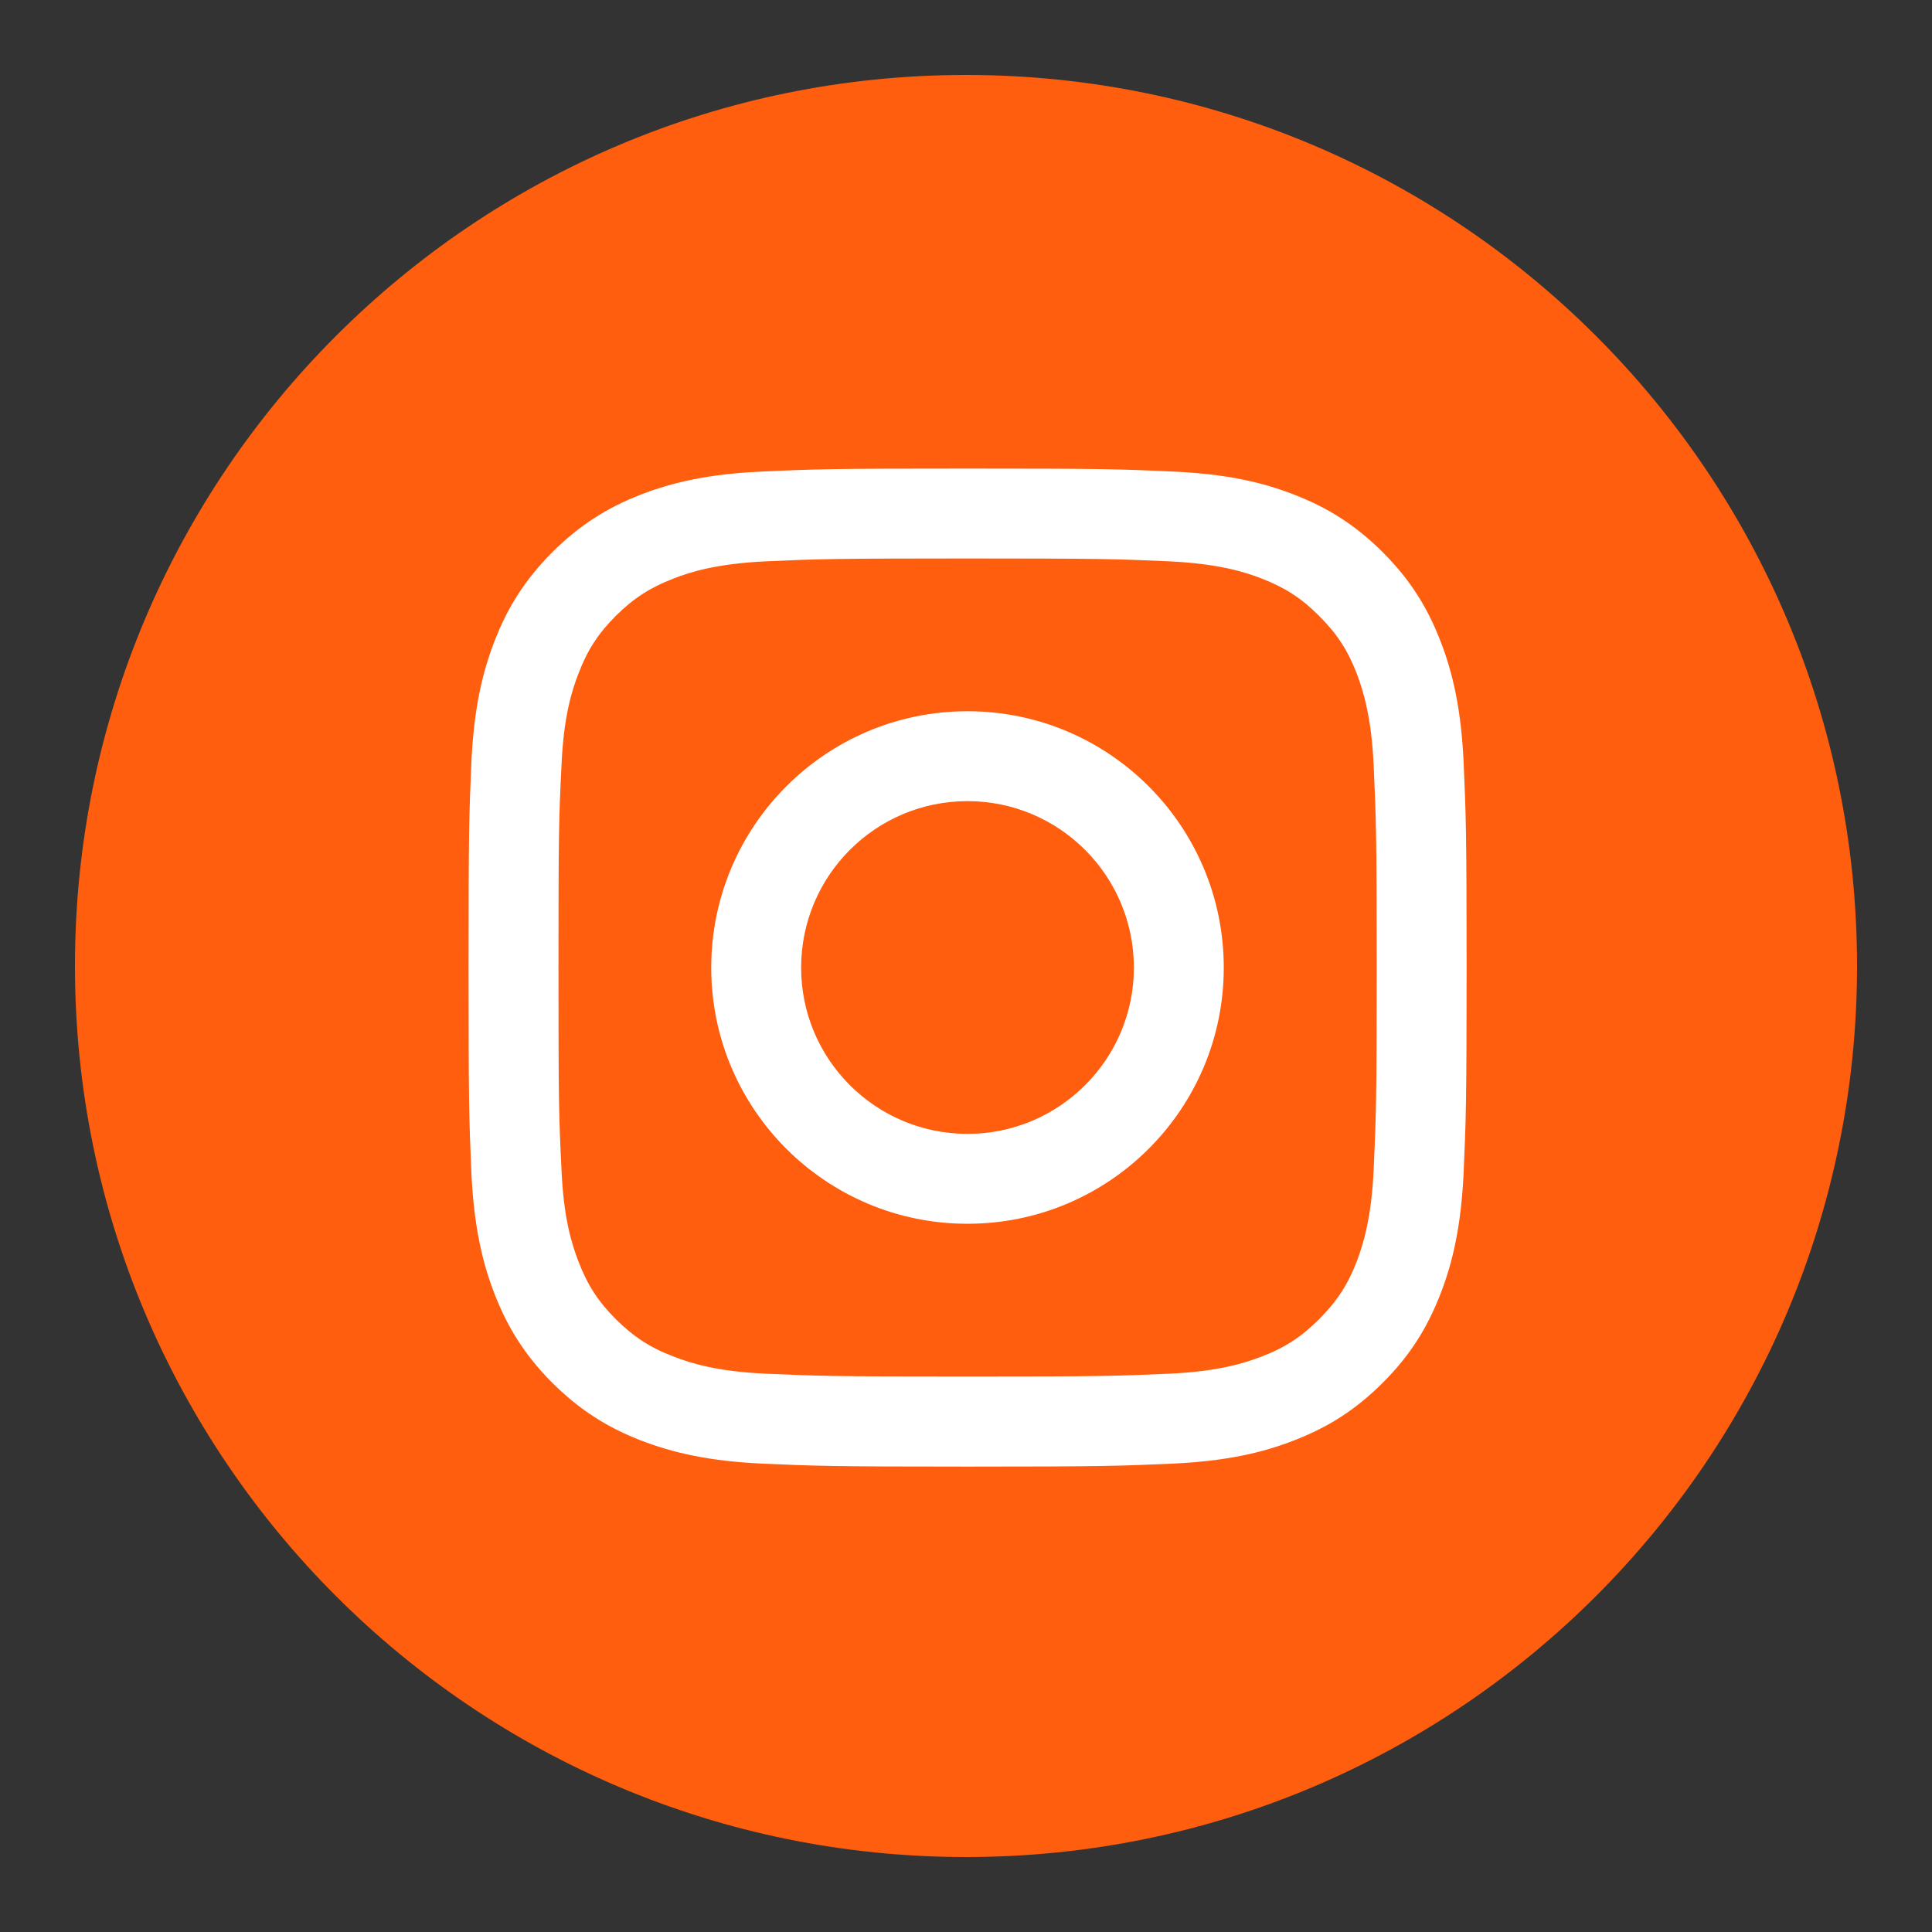
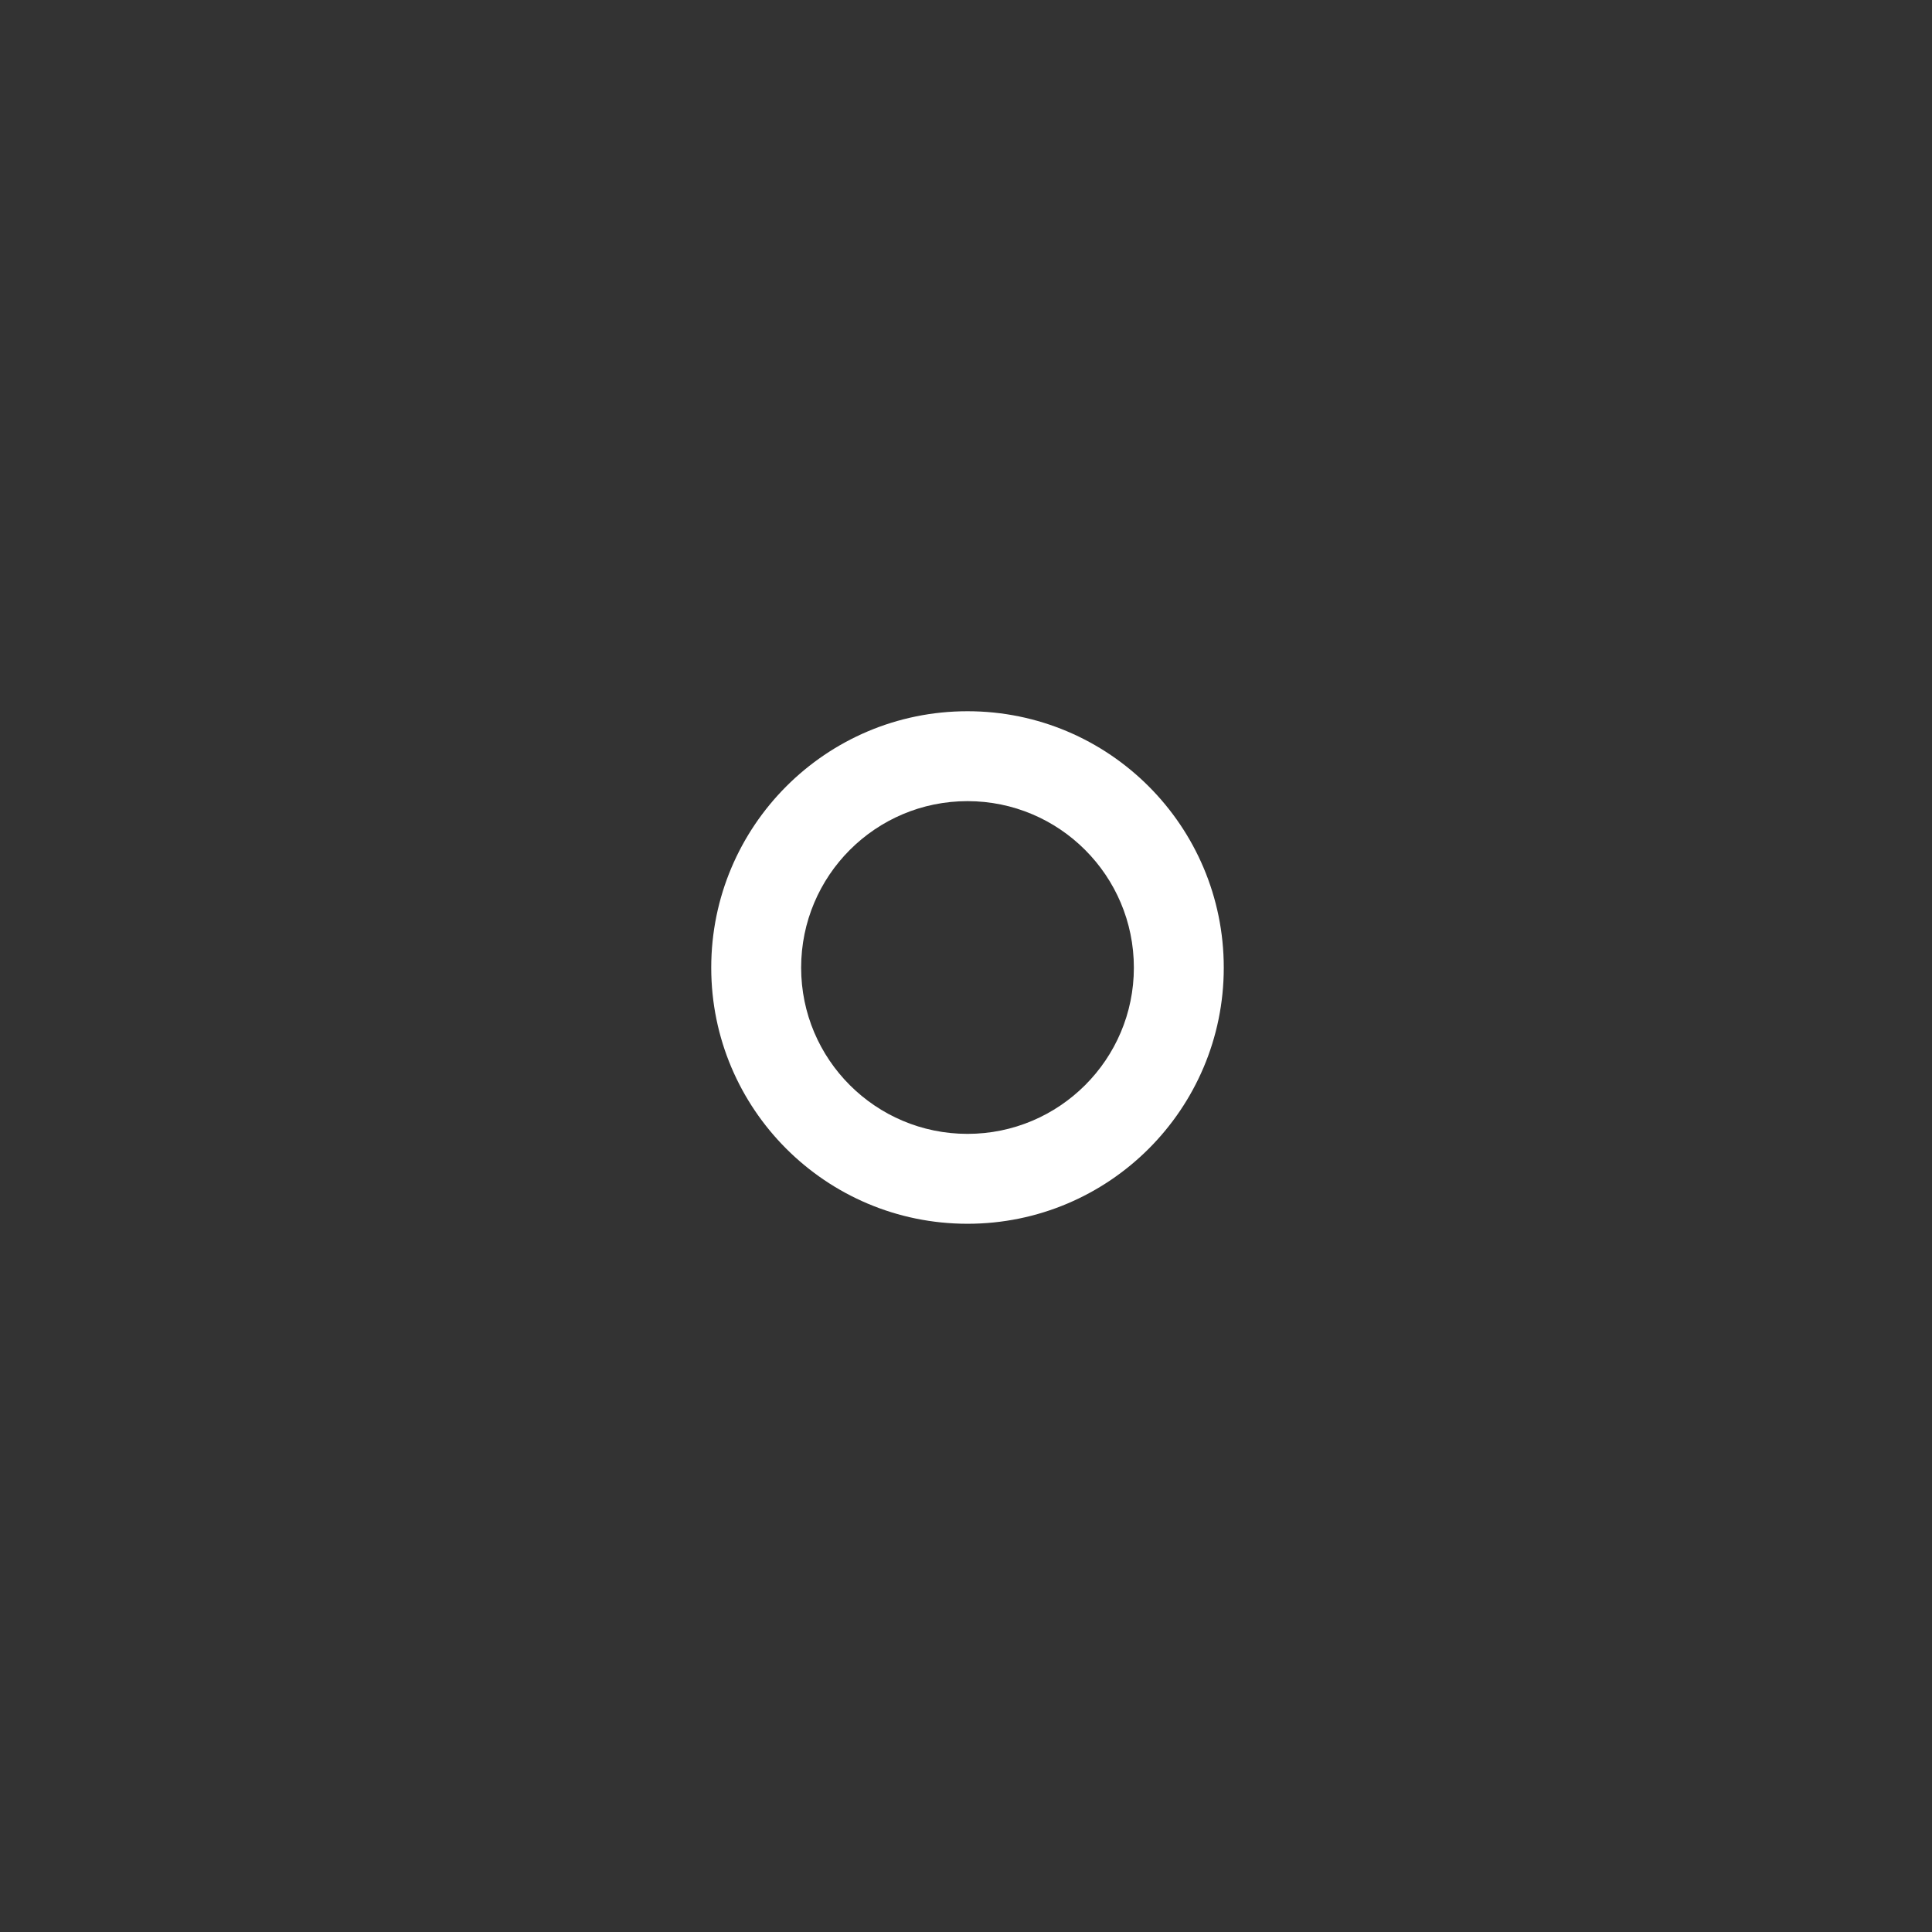
<svg xmlns="http://www.w3.org/2000/svg" width="60" zoomAndPan="magnify" viewBox="0 0 45 45" height="60" preserveAspectRatio="xMidYMid meet" version="1.0">
  <rect x="0" y="0" width="45" height="45" fill="#333333" stroke="none" />
  <defs>
    <clipPath id="2c798d9d06">
-       <path d="M 1.746 1.746 L 43.254 1.746 L 43.254 43.254 L 1.746 43.254 Z M 1.746 1.746 " clip-rule="nonzero" />
-     </clipPath>
+       </clipPath>
    <clipPath id="a50b149d09">
-       <path d="M 22.5 1.746 C 11.039 1.746 1.746 11.039 1.746 22.5 C 1.746 33.961 11.039 43.254 22.5 43.254 C 33.961 43.254 43.254 33.961 43.254 22.5 C 43.254 11.039 33.961 1.746 22.5 1.746 Z M 22.5 1.746 " clip-rule="nonzero" />
-     </clipPath>
+       </clipPath>
    <clipPath id="57a9d4ef28">
      <path d="M 10.914 10.914 L 34.164 10.914 L 34.164 34.164 L 10.914 34.164 Z M 10.914 10.914 " clip-rule="nonzero" />
    </clipPath>
  </defs>
  <g clip-path="url(#2c798d9d06)">
    <g clip-path="url(#a50b149d09)">
      <path fill="#ff5e0e" d="M 1.746 1.746 L 43.254 1.746 L 43.254 43.254 L 1.746 43.254 Z M 1.746 1.746 " fill-opacity="1" fill-rule="nonzero" />
    </g>
  </g>
  <g clip-path="url(#57a9d4ef28)">
-     <path fill="#ffffff" d="M 31.996 27.23 C 31.945 28.367 31.754 28.98 31.598 29.391 C 31.387 29.934 31.133 30.32 30.723 30.727 C 30.32 31.133 29.934 31.387 29.391 31.594 C 28.98 31.754 28.363 31.945 27.23 31.996 C 26.004 32.051 25.641 32.062 22.535 32.062 C 19.43 32.062 19.066 32.051 17.84 31.996 C 16.707 31.945 16.09 31.754 15.684 31.594 C 15.137 31.387 14.754 31.133 14.344 30.727 C 13.938 30.32 13.684 29.934 13.477 29.391 C 13.316 28.98 13.125 28.367 13.078 27.23 C 13.016 26.008 13.008 25.637 13.008 22.539 C 13.008 19.43 13.016 19.066 13.078 17.84 C 13.125 16.707 13.316 16.09 13.477 15.68 C 13.684 15.137 13.938 14.75 14.344 14.344 C 14.754 13.938 15.137 13.688 15.684 13.477 C 16.09 13.316 16.707 13.129 17.84 13.074 C 19.066 13.02 19.43 13.008 22.535 13.008 C 25.641 13.008 26.004 13.02 27.23 13.074 C 28.363 13.129 28.98 13.316 29.391 13.477 C 29.934 13.688 30.32 13.938 30.723 14.344 C 31.133 14.75 31.387 15.137 31.598 15.68 C 31.754 16.09 31.945 16.707 31.996 17.84 C 32.051 19.066 32.066 19.43 32.066 22.539 C 32.066 25.637 32.051 26.008 31.996 27.23 Z M 34.09 17.742 C 34.031 16.504 33.836 15.66 33.547 14.922 C 33.25 14.156 32.855 13.512 32.207 12.863 C 31.562 12.219 30.914 11.82 30.148 11.523 C 29.41 11.234 28.566 11.039 27.328 10.984 C 26.09 10.926 25.691 10.914 22.535 10.914 C 19.379 10.914 18.98 10.926 17.742 10.984 C 16.504 11.039 15.664 11.234 14.918 11.523 C 14.156 11.82 13.512 12.219 12.863 12.863 C 12.219 13.512 11.82 14.156 11.523 14.922 C 11.234 15.66 11.039 16.504 10.98 17.742 C 10.926 18.984 10.914 19.379 10.914 22.539 C 10.914 25.691 10.926 26.09 10.98 27.328 C 11.039 28.562 11.234 29.41 11.523 30.148 C 11.82 30.91 12.219 31.562 12.863 32.207 C 13.512 32.852 14.156 33.25 14.918 33.547 C 15.664 33.836 16.504 34.031 17.742 34.09 C 18.98 34.145 19.379 34.16 22.535 34.16 C 25.691 34.16 26.09 34.145 27.328 34.09 C 28.566 34.031 29.41 33.836 30.148 33.547 C 30.914 33.25 31.562 32.852 32.207 32.207 C 32.855 31.562 33.25 30.91 33.547 30.148 C 33.836 29.41 34.031 28.562 34.09 27.328 C 34.145 26.09 34.16 25.691 34.16 22.539 C 34.16 19.379 34.145 18.984 34.09 17.742 Z M 34.09 17.742 " fill-opacity="1" fill-rule="nonzero" />
-   </g>
+     </g>
  <path fill="#ffffff" d="M 22.535 26.41 C 20.395 26.41 18.66 24.676 18.66 22.539 C 18.66 20.395 20.395 18.66 22.535 18.66 C 24.672 18.66 26.41 20.395 26.41 22.539 C 26.41 24.676 24.672 26.41 22.535 26.41 Z M 22.535 16.566 C 19.238 16.566 16.566 19.242 16.566 22.539 C 16.566 25.832 19.238 28.504 22.535 28.504 C 25.832 28.504 28.504 25.832 28.504 22.539 C 28.504 19.242 25.832 16.566 22.535 16.566 Z M 22.535 16.566 " fill-opacity="1" fill-rule="nonzero" />
</svg>